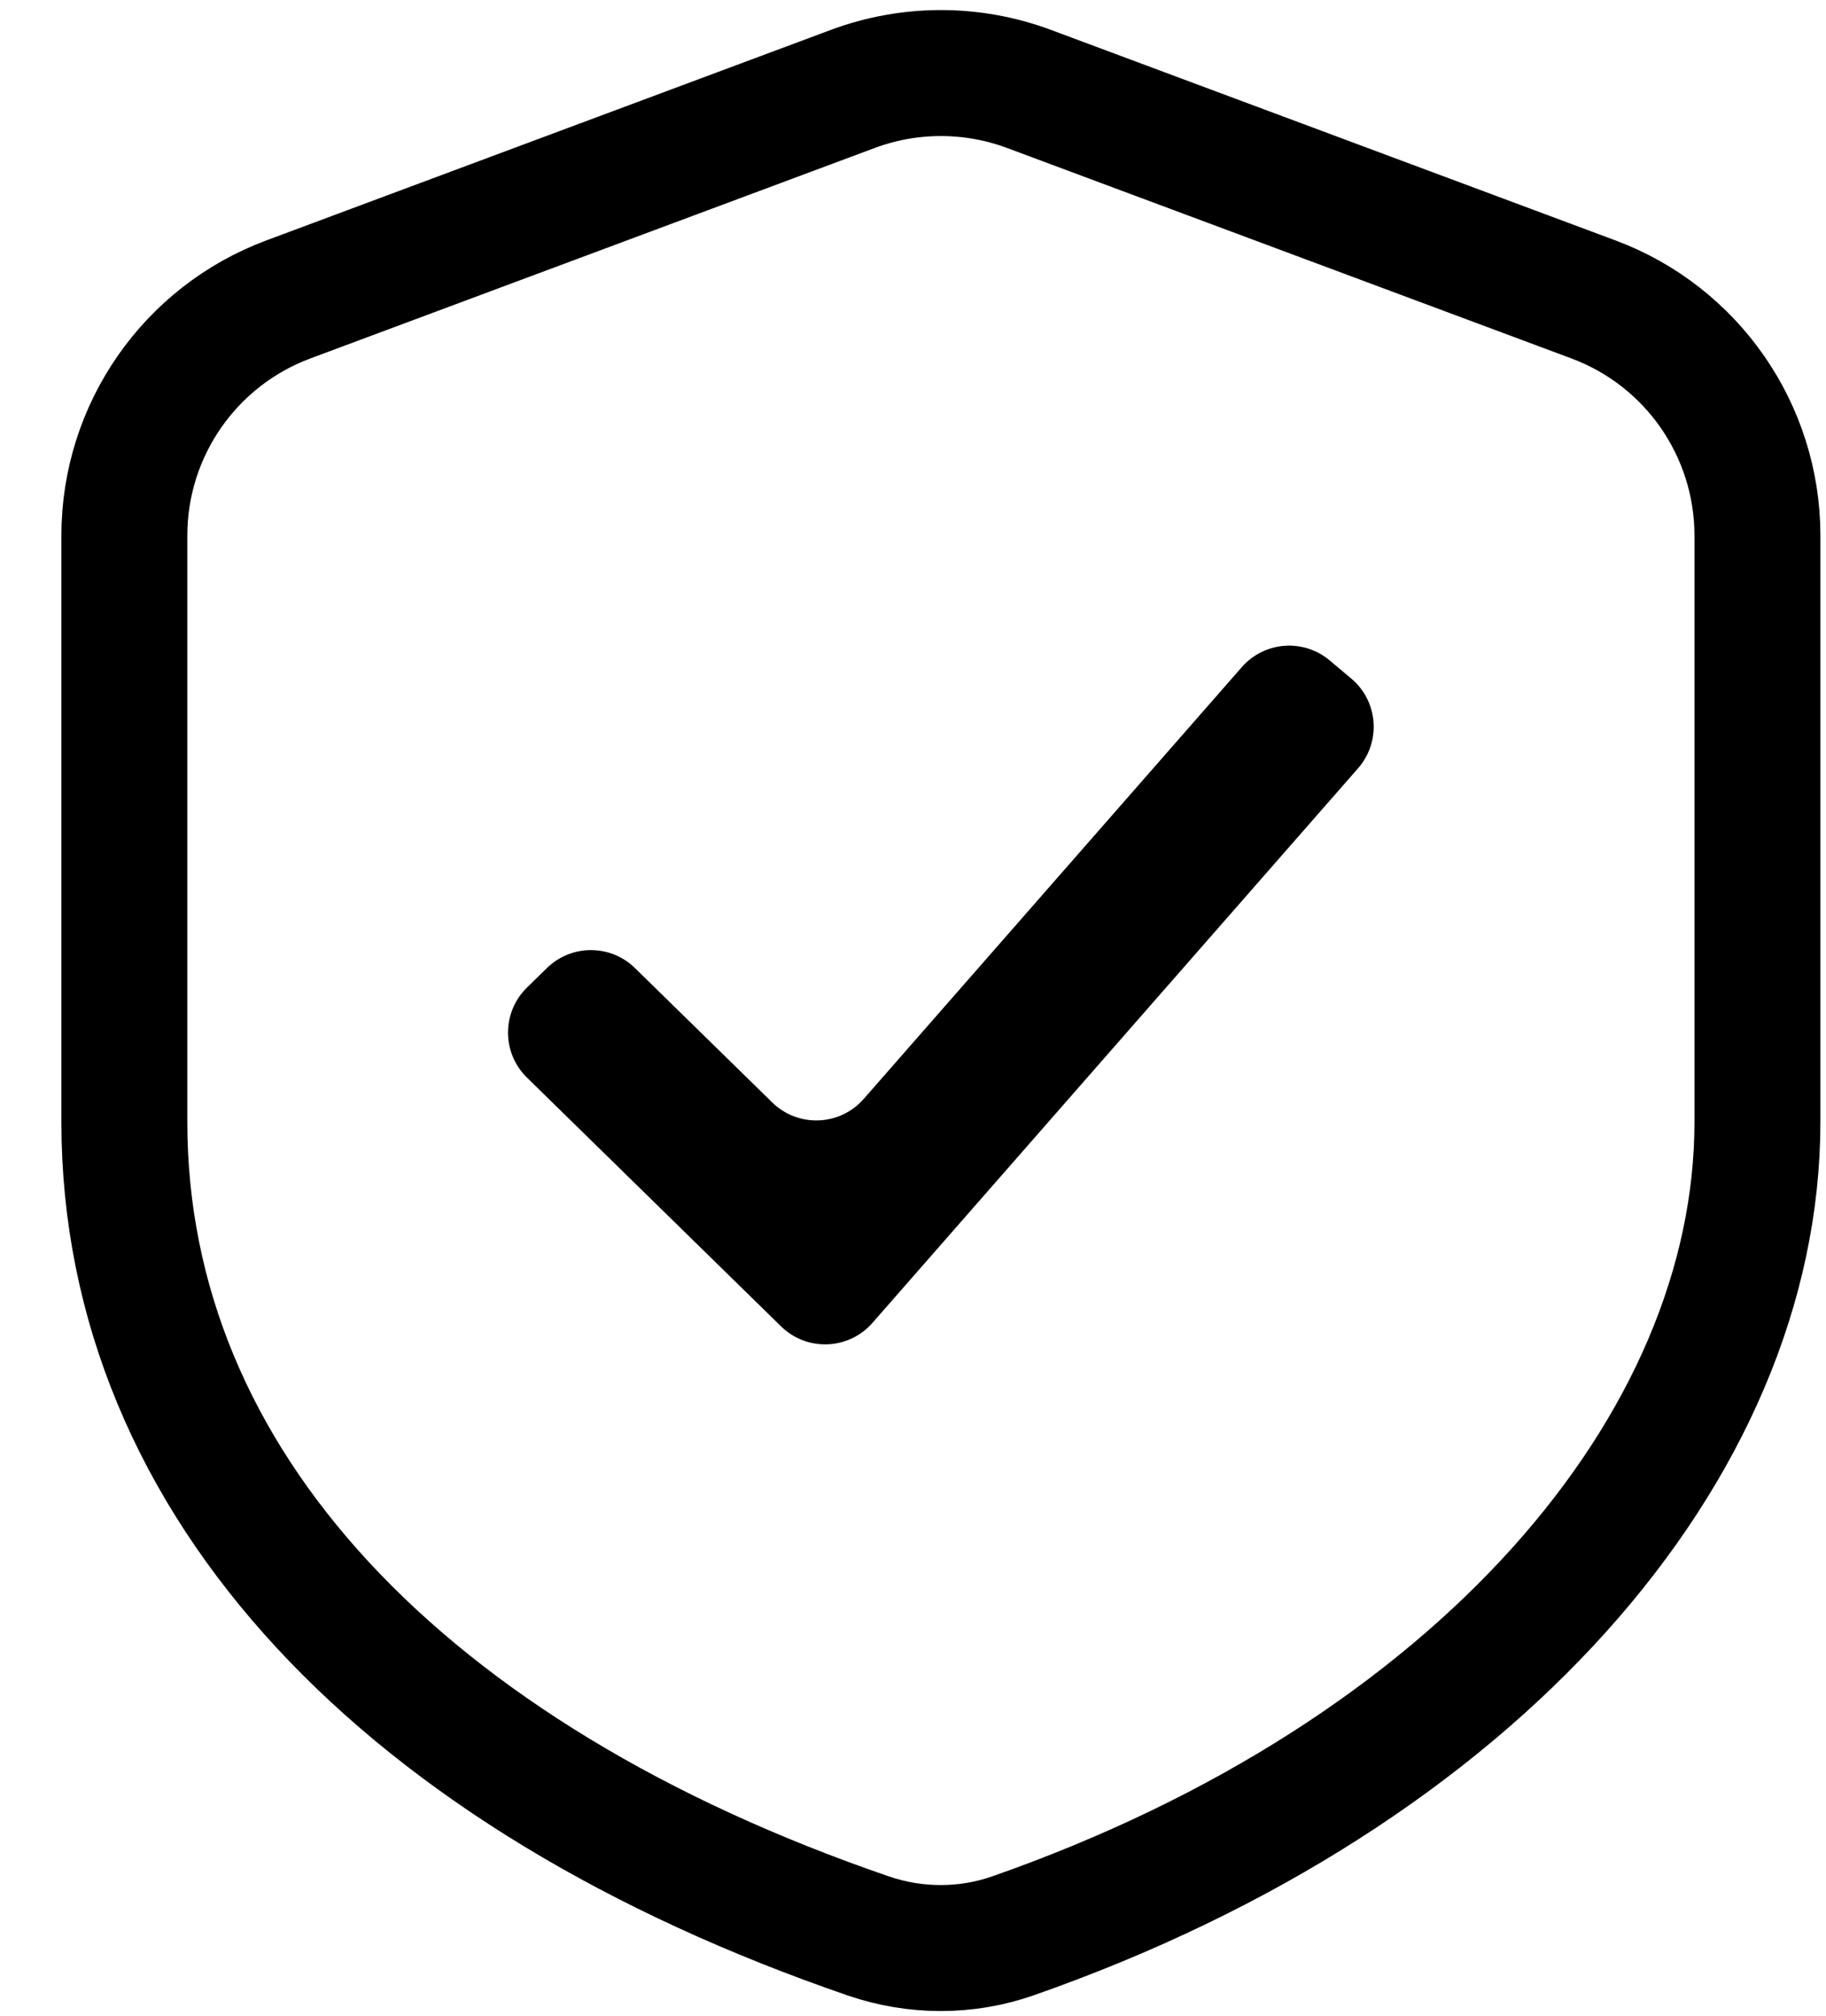
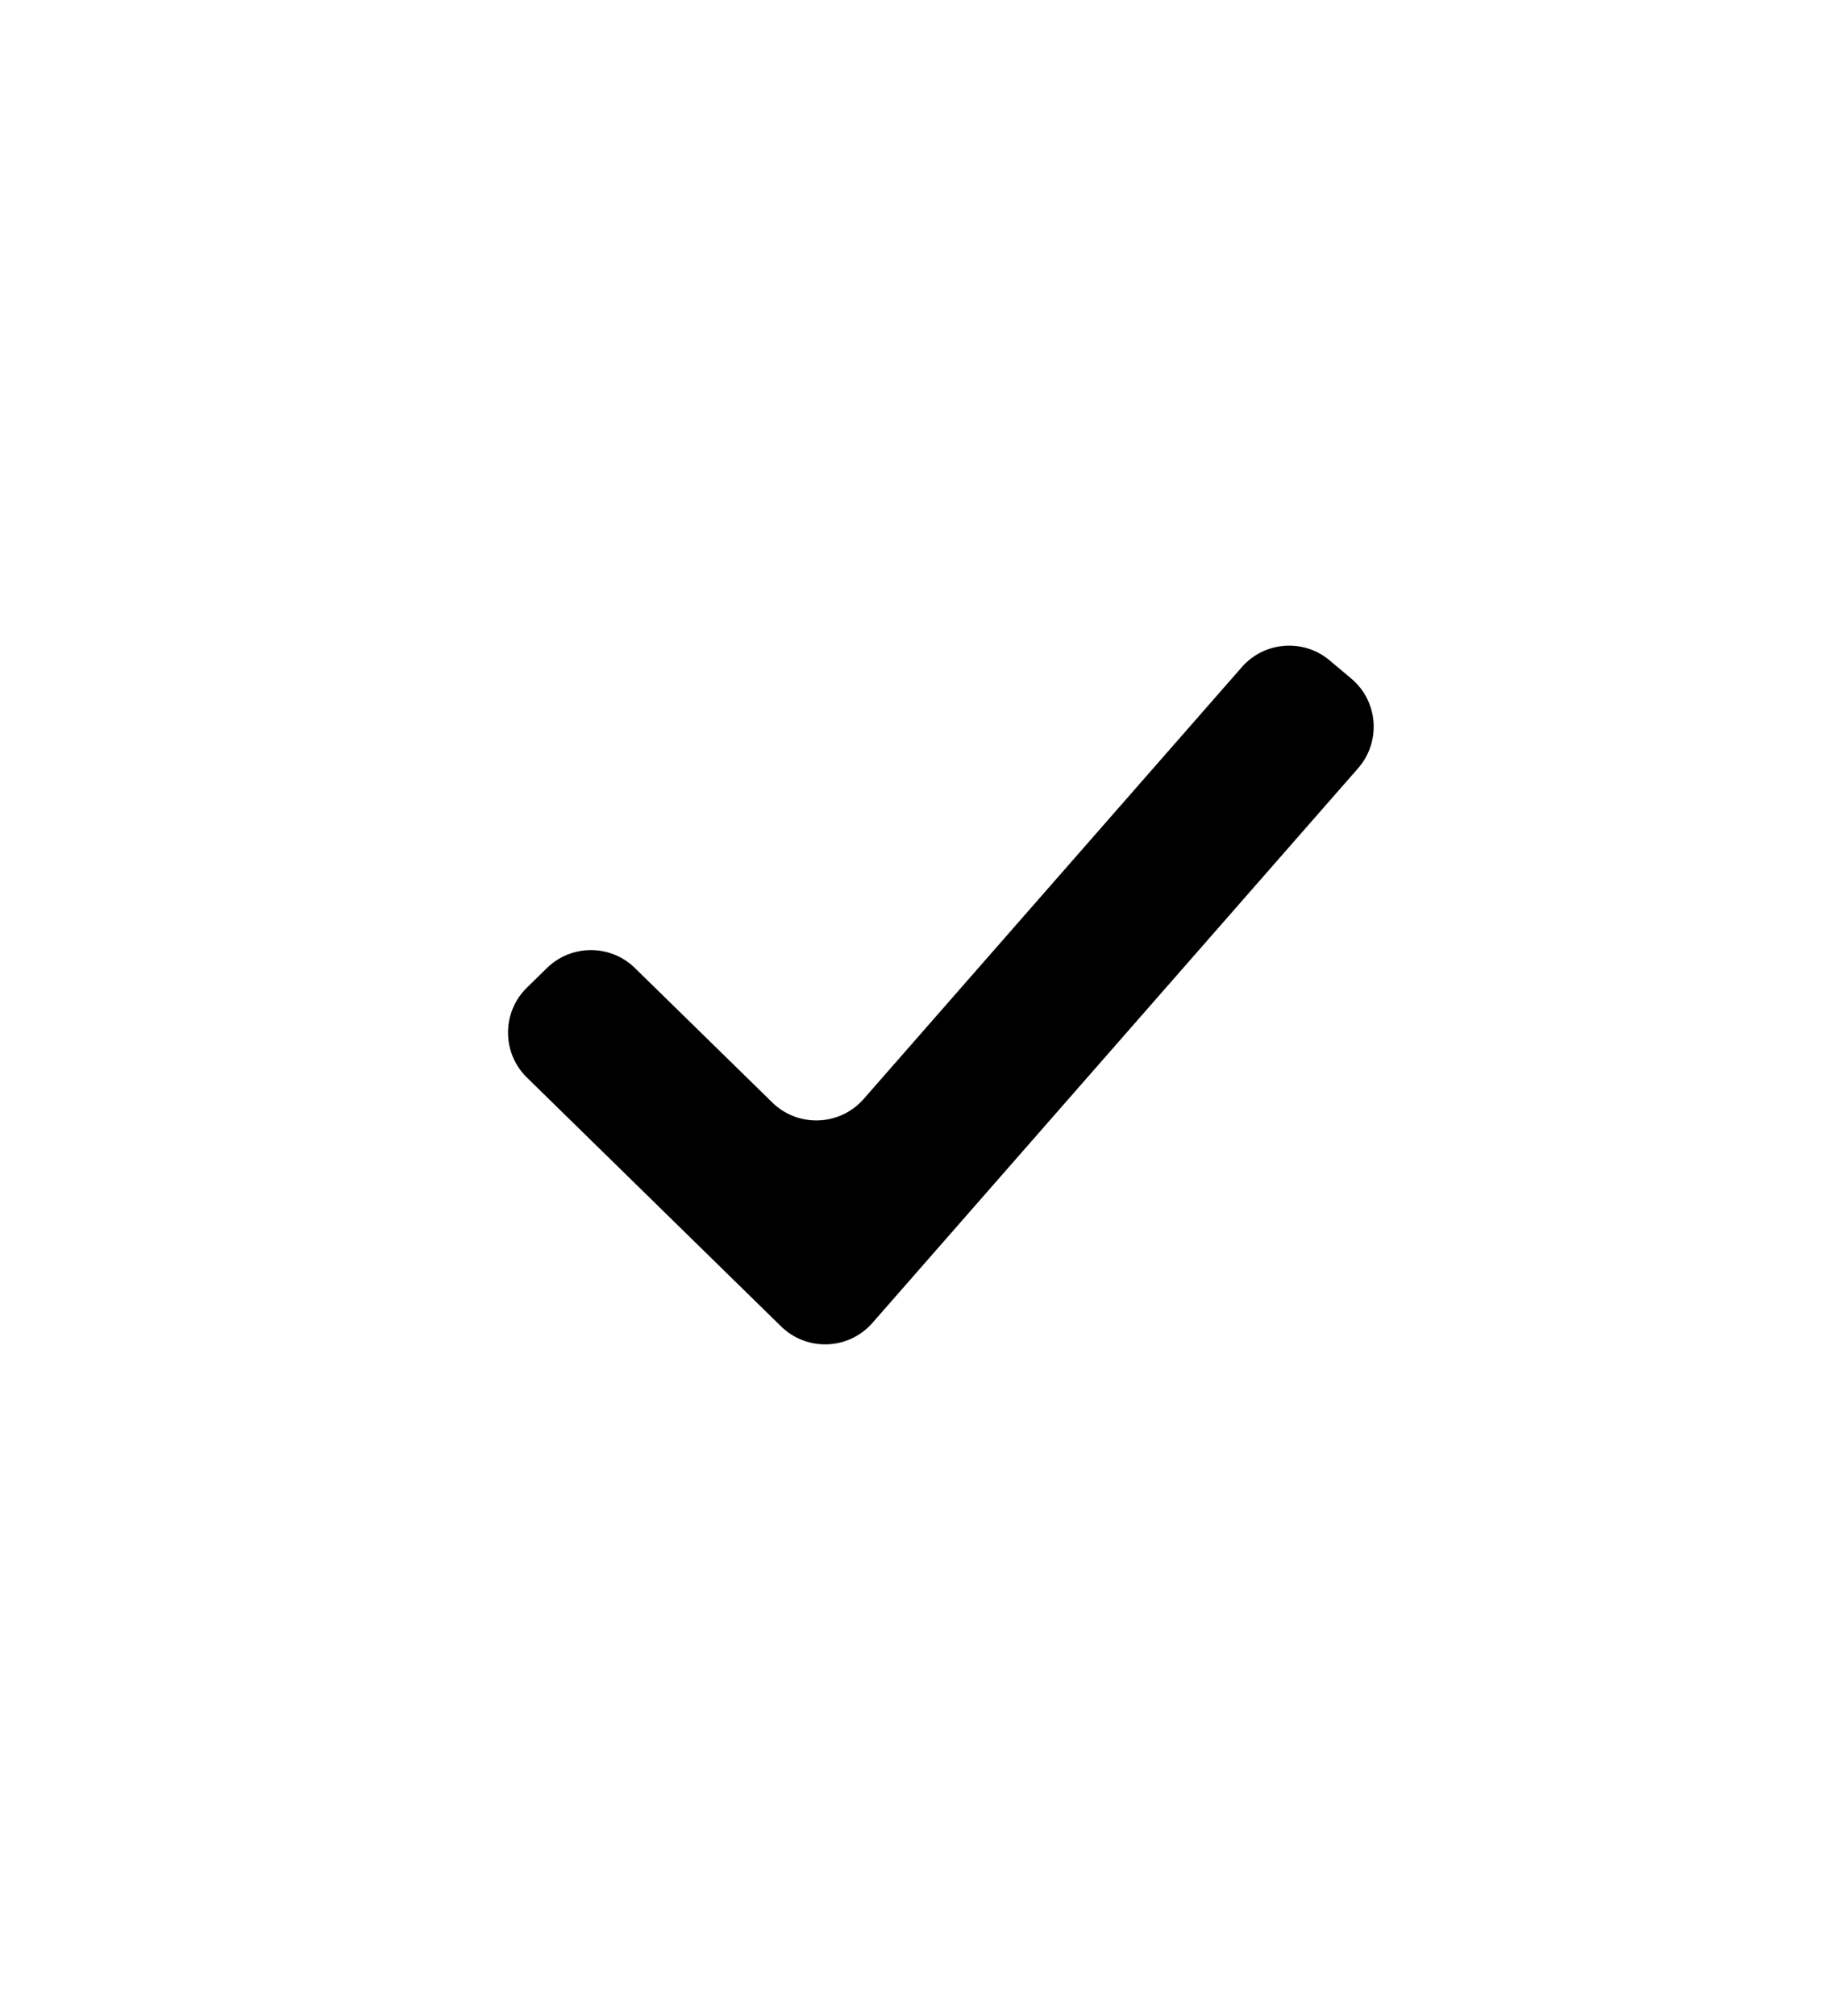
<svg xmlns="http://www.w3.org/2000/svg" fill="none" viewBox="0 0 29 32" height="32" width="29">
-   <path stroke-linejoin="round" stroke-linecap="round" stroke-width="2" stroke="black" d="M13.546 1.411C14.447 1.076 15.439 1.076 16.34 1.411L25.308 4.754C26.873 5.338 27.911 6.832 27.911 8.503V17.81C27.911 22.985 23.439 28.159 16.09 30.731C15.348 30.991 14.538 30.989 13.795 30.735C6.447 28.214 1.975 23.559 1.975 17.81V8.503C1.975 6.832 3.013 5.338 4.578 4.754L13.546 1.411Z" />
  <path fill="black" d="M21.459 10.771C21.889 11.131 21.938 11.774 21.569 12.196L13.856 21.001C13.478 21.433 12.815 21.458 12.405 21.057L8.369 17.107C7.968 16.715 7.968 16.07 8.369 15.678L8.686 15.368C9.074 14.988 9.696 14.988 10.084 15.368L12.265 17.502C12.675 17.903 13.338 17.878 13.717 17.446L19.722 10.591C20.08 10.182 20.7 10.134 21.116 10.483L21.459 10.771Z" clip-rule="evenodd" fill-rule="evenodd" />
</svg>